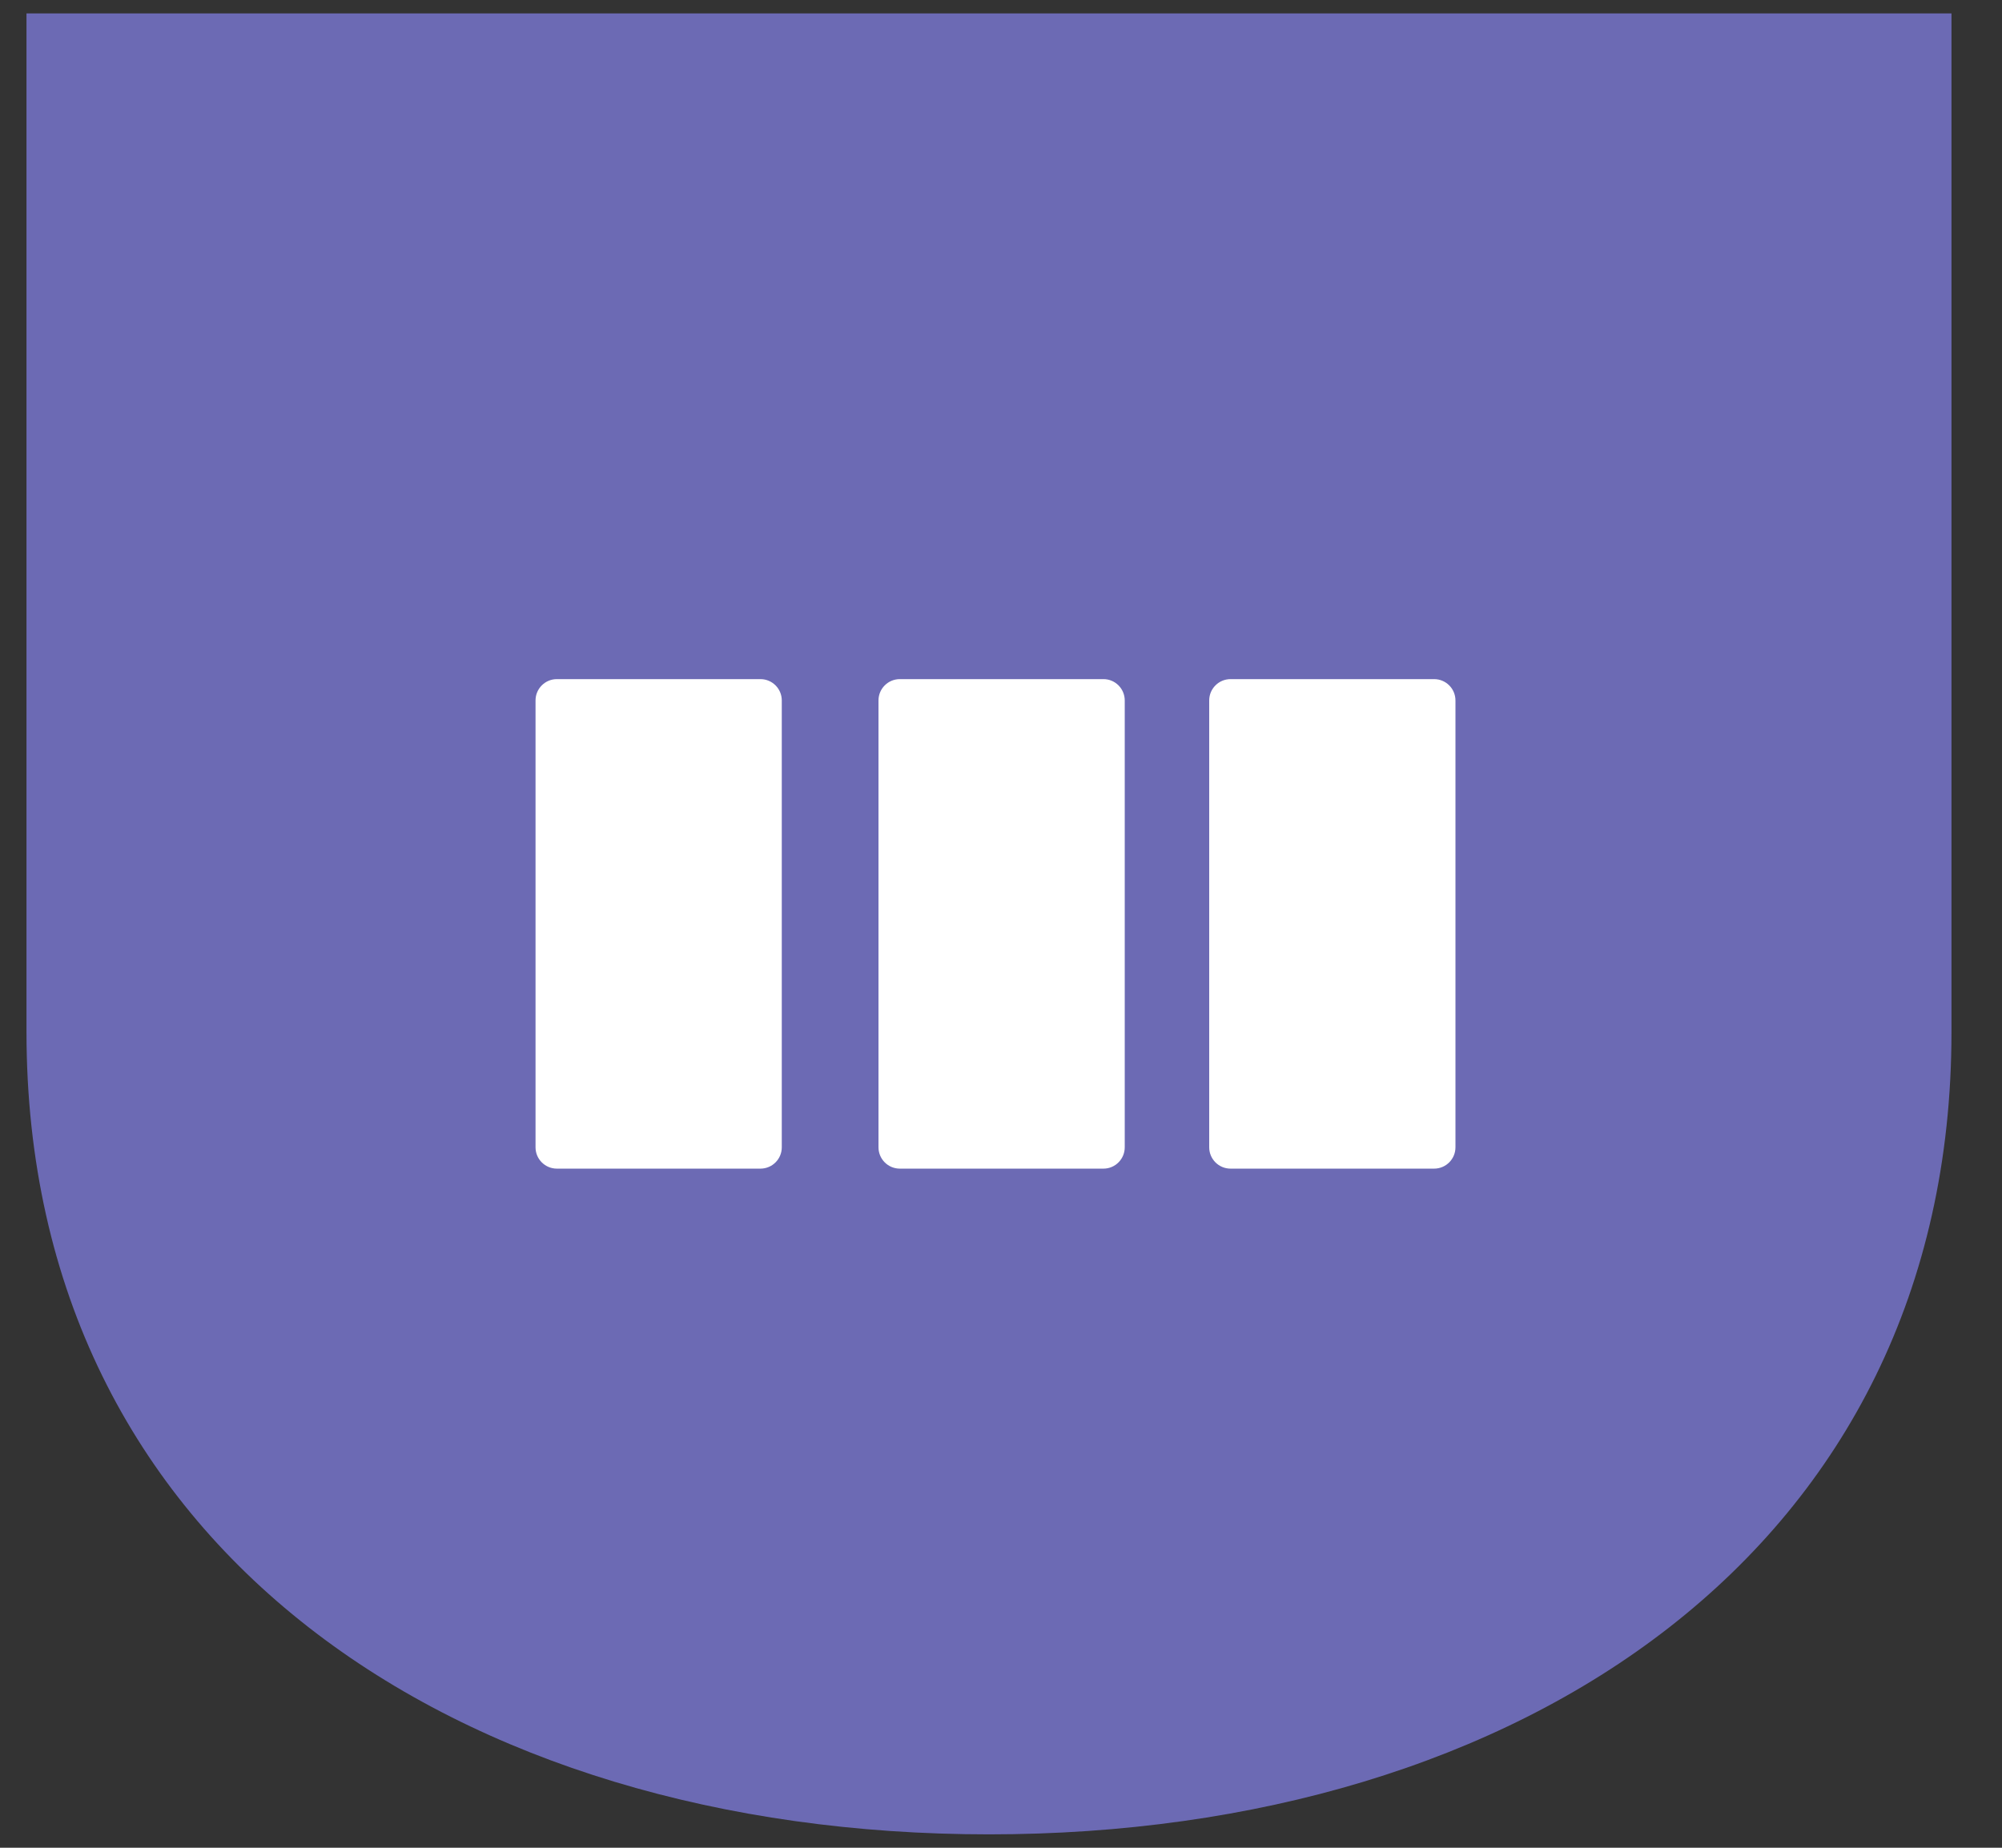
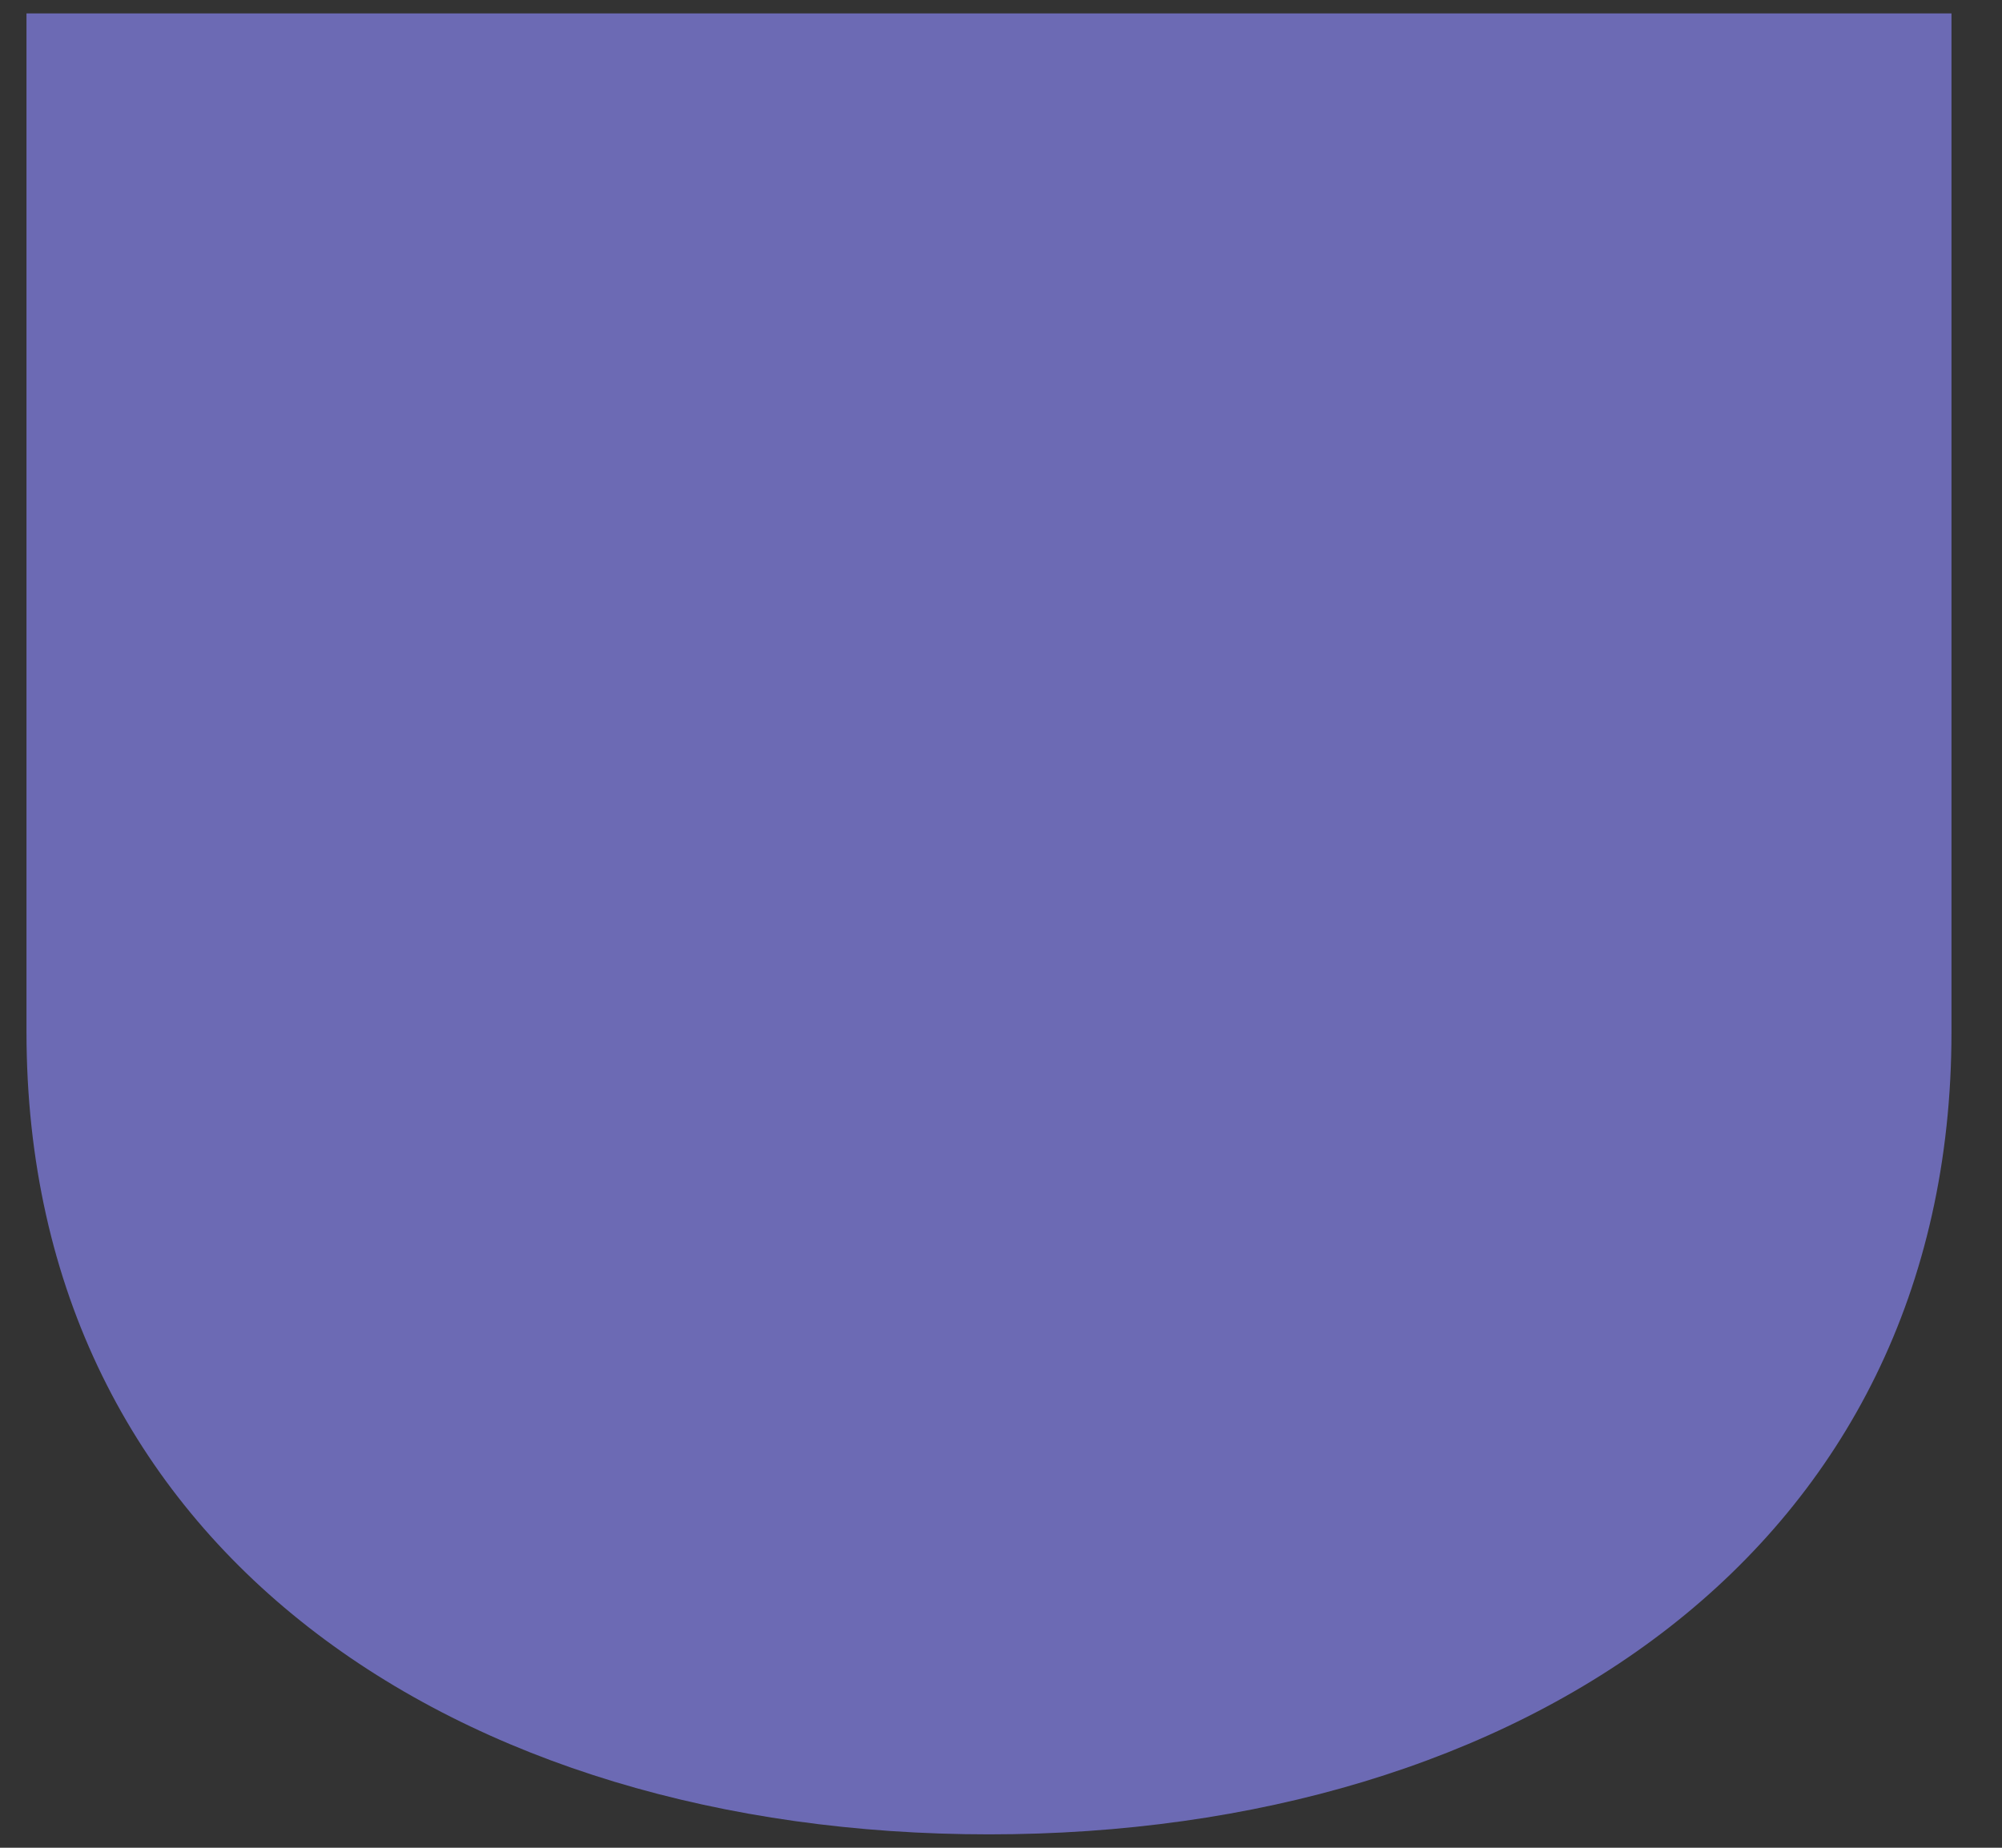
<svg xmlns="http://www.w3.org/2000/svg" fill="none" viewBox="0 0 26 24" height="24" width="26">
  <rect x="0" y="0" width="26" height="24" fill="#333333" stroke="none" />
  <path fill="#6C6AB4" d="M12.844 23.826C5.94 23.826 0.344 20.122 0.344 13.404V0.174H25.344V13.404C25.344 20.122 19.747 23.826 12.844 23.826Z" />
  <g clip-path="url(#clip0_255_23114)">
-     <path fill="white" d="M9.876 8.821H7.232C7.079 8.821 6.955 8.945 6.955 9.098V14.902C6.955 15.055 7.079 15.179 7.232 15.179H9.876C10.029 15.179 10.153 15.055 10.153 14.902V9.098C10.153 8.945 10.029 8.821 9.876 8.821Z" />
    <path fill="white" d="M14.331 8.821H11.686C11.533 8.821 11.409 8.945 11.409 9.098V14.902C11.409 15.055 11.533 15.179 11.686 15.179H14.331C14.483 15.179 14.607 15.055 14.607 14.902V9.098C14.607 8.945 14.483 8.821 14.331 8.821Z" />
-     <path fill="white" d="M18.625 8.821H15.981C15.828 8.821 15.704 8.945 15.704 9.098V14.902C15.704 15.055 15.828 15.179 15.981 15.179H18.625C18.778 15.179 18.902 15.055 18.902 14.902V9.098C18.902 8.945 18.778 8.821 18.625 8.821Z" />
  </g>
  <defs>
    <clipPath id="clip0_255_23114">
-       <rect transform="translate(6.956 8.821)" fill="white" height="6.358" width="11.945" />
-     </clipPath>
+       </clipPath>
  </defs>
</svg>